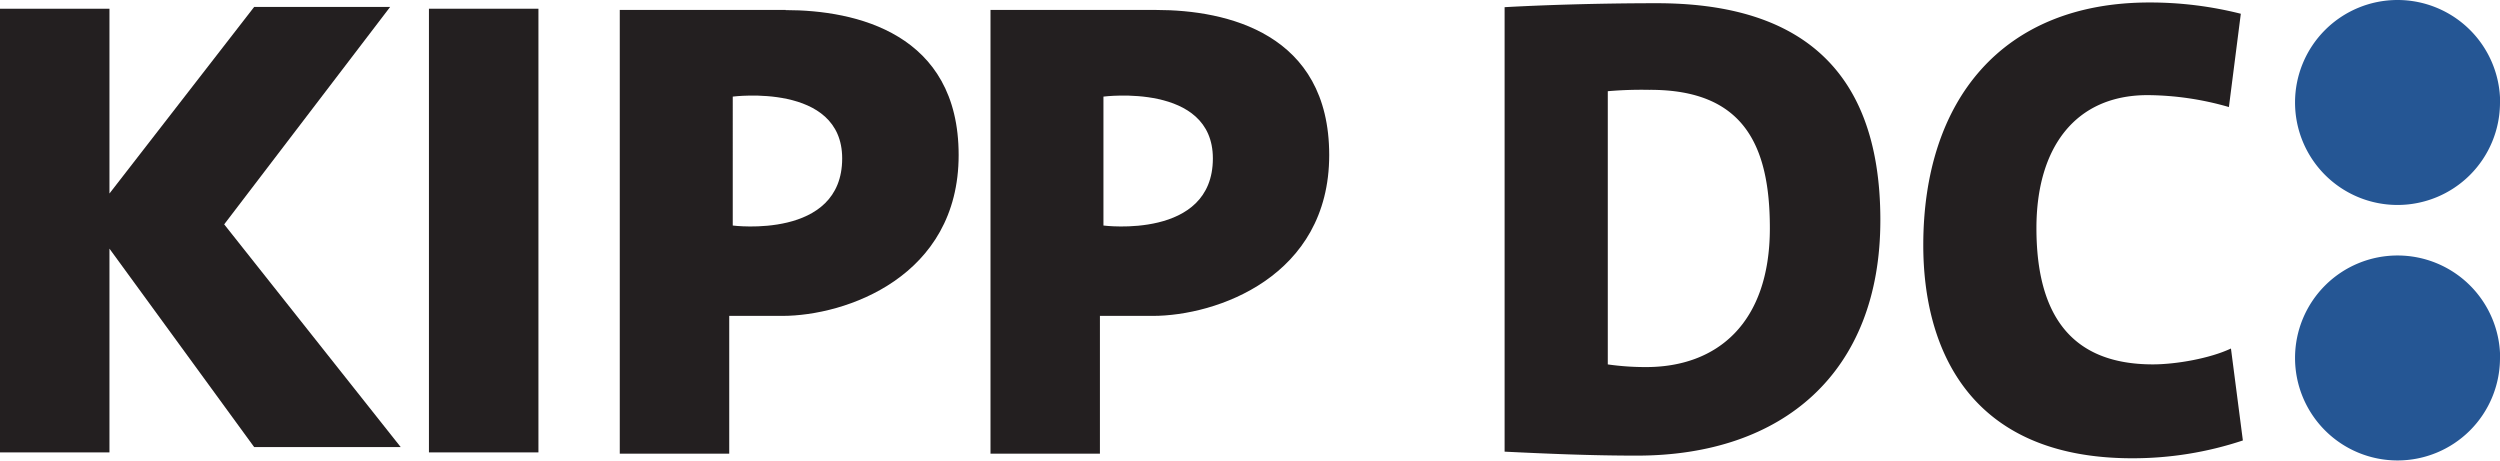
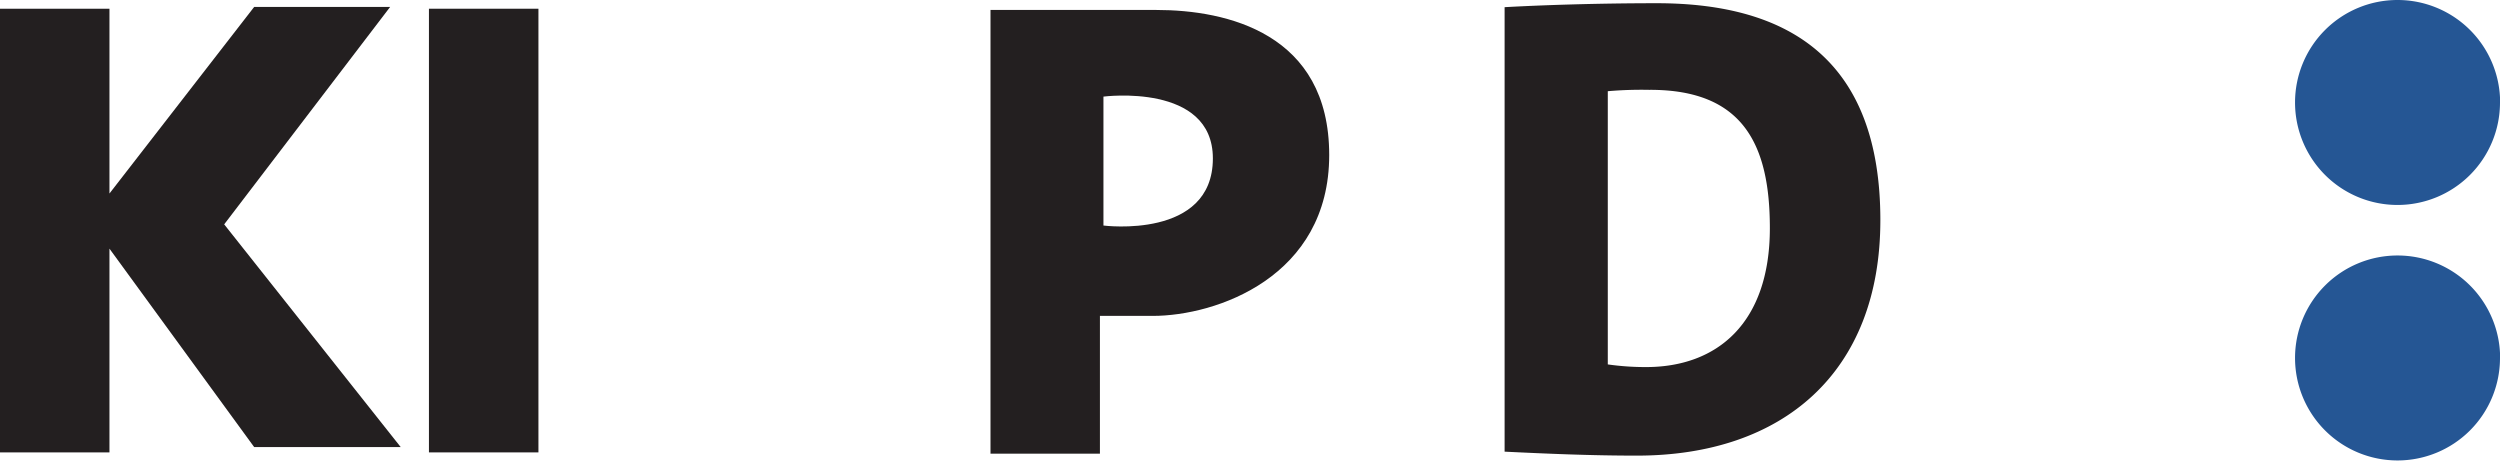
<svg xmlns="http://www.w3.org/2000/svg" id="Layer_1" data-name="Layer 1" viewBox="0 0 745.03 137.31">
  <defs>
    <style>.cls-1{fill:#231f20;}.cls-2{fill:#255694;}</style>
  </defs>
  <title>KIPP_logo_CMYK_mech_Blue_Promt_NoTagline</title>
  <rect class="cls-1" x="127.83" y="2.6" width="32.63" height="132.22" />
  <polygon class="cls-1" points="75.75 2.06 32.62 57.67 32.62 2.6 0 2.6 0 134.82 32.62 134.82 32.62 74.1 75.75 133.24 119.42 133.24 66.81 66.86 116.27 2.06 75.75 2.06" />
-   <path class="cls-1" d="M252.62,190.83H203.17V323.05h32.62V282h15.78c18.93,0,52.59-11.6,52.59-47.94s-30.69-43.19-51.55-43.19m-15.77,64.26V216.65s32.61-4.22,32.61,18.42c0,24.24-32.61,20-32.61,20" transform="translate(-18.47 -187.86)" />
  <path class="cls-1" d="M363.1,190.83H313.65V323.05h32.61V282H362c18.93,0,52.59-11.6,52.59-47.94S384,190.83,363.1,190.83m-15.79,64.26V216.65s32.61-4.22,32.61,18.42c0,24.24-32.61,20-32.61,20" transform="translate(-18.47 -187.86)" />
  <path class="cls-2" d="M763.5,218.45A30.54,30.54,0,1,1,733,187.86a30.57,30.57,0,0,1,30.54,30.59" transform="translate(-18.47 -187.86)" />
  <path class="cls-2" d="M763.5,294.58A30.54,30.54,0,1,1,733,264a30.57,30.57,0,0,1,30.54,30.58" transform="translate(-18.47 -187.86)" />
  <path class="cls-1" d="M506.29,323.64c-14,0-27.21-.59-39.43-1.18V190c10.45-.59,27.4-1.18,45.34-1.18,40,0,66.64,17.35,66.64,64.66C578.83,299,549.66,323.64,506.29,323.64Zm3.94-109a116.61,116.61,0,0,0-12.62.4v81.42a79.5,79.5,0,0,0,11.43.79c21.09,0,36.87-13,36.87-41.4C545.91,230.79,537.83,214.63,510.23,214.63Z" transform="translate(-18.47 -187.86)" />
-   <path class="cls-1" d="M653.93,324.43c-49.09,0-62.3-33.31-62.3-63.48,0-43.17,23.47-72.35,67.43-72.35a110.53,110.53,0,0,1,27.2,3.36l-3.55,27.8a89,89,0,0,0-24.25-3.55c-21.48,0-33.11,15.57-33.11,39.63,0,26.22,10.64,40.61,34.7,40.61,6.9,0,17-1.77,23.27-4.73l3.55,27.4A103.81,103.81,0,0,1,653.93,324.43Z" transform="translate(-18.47 -187.86)" />
</svg>